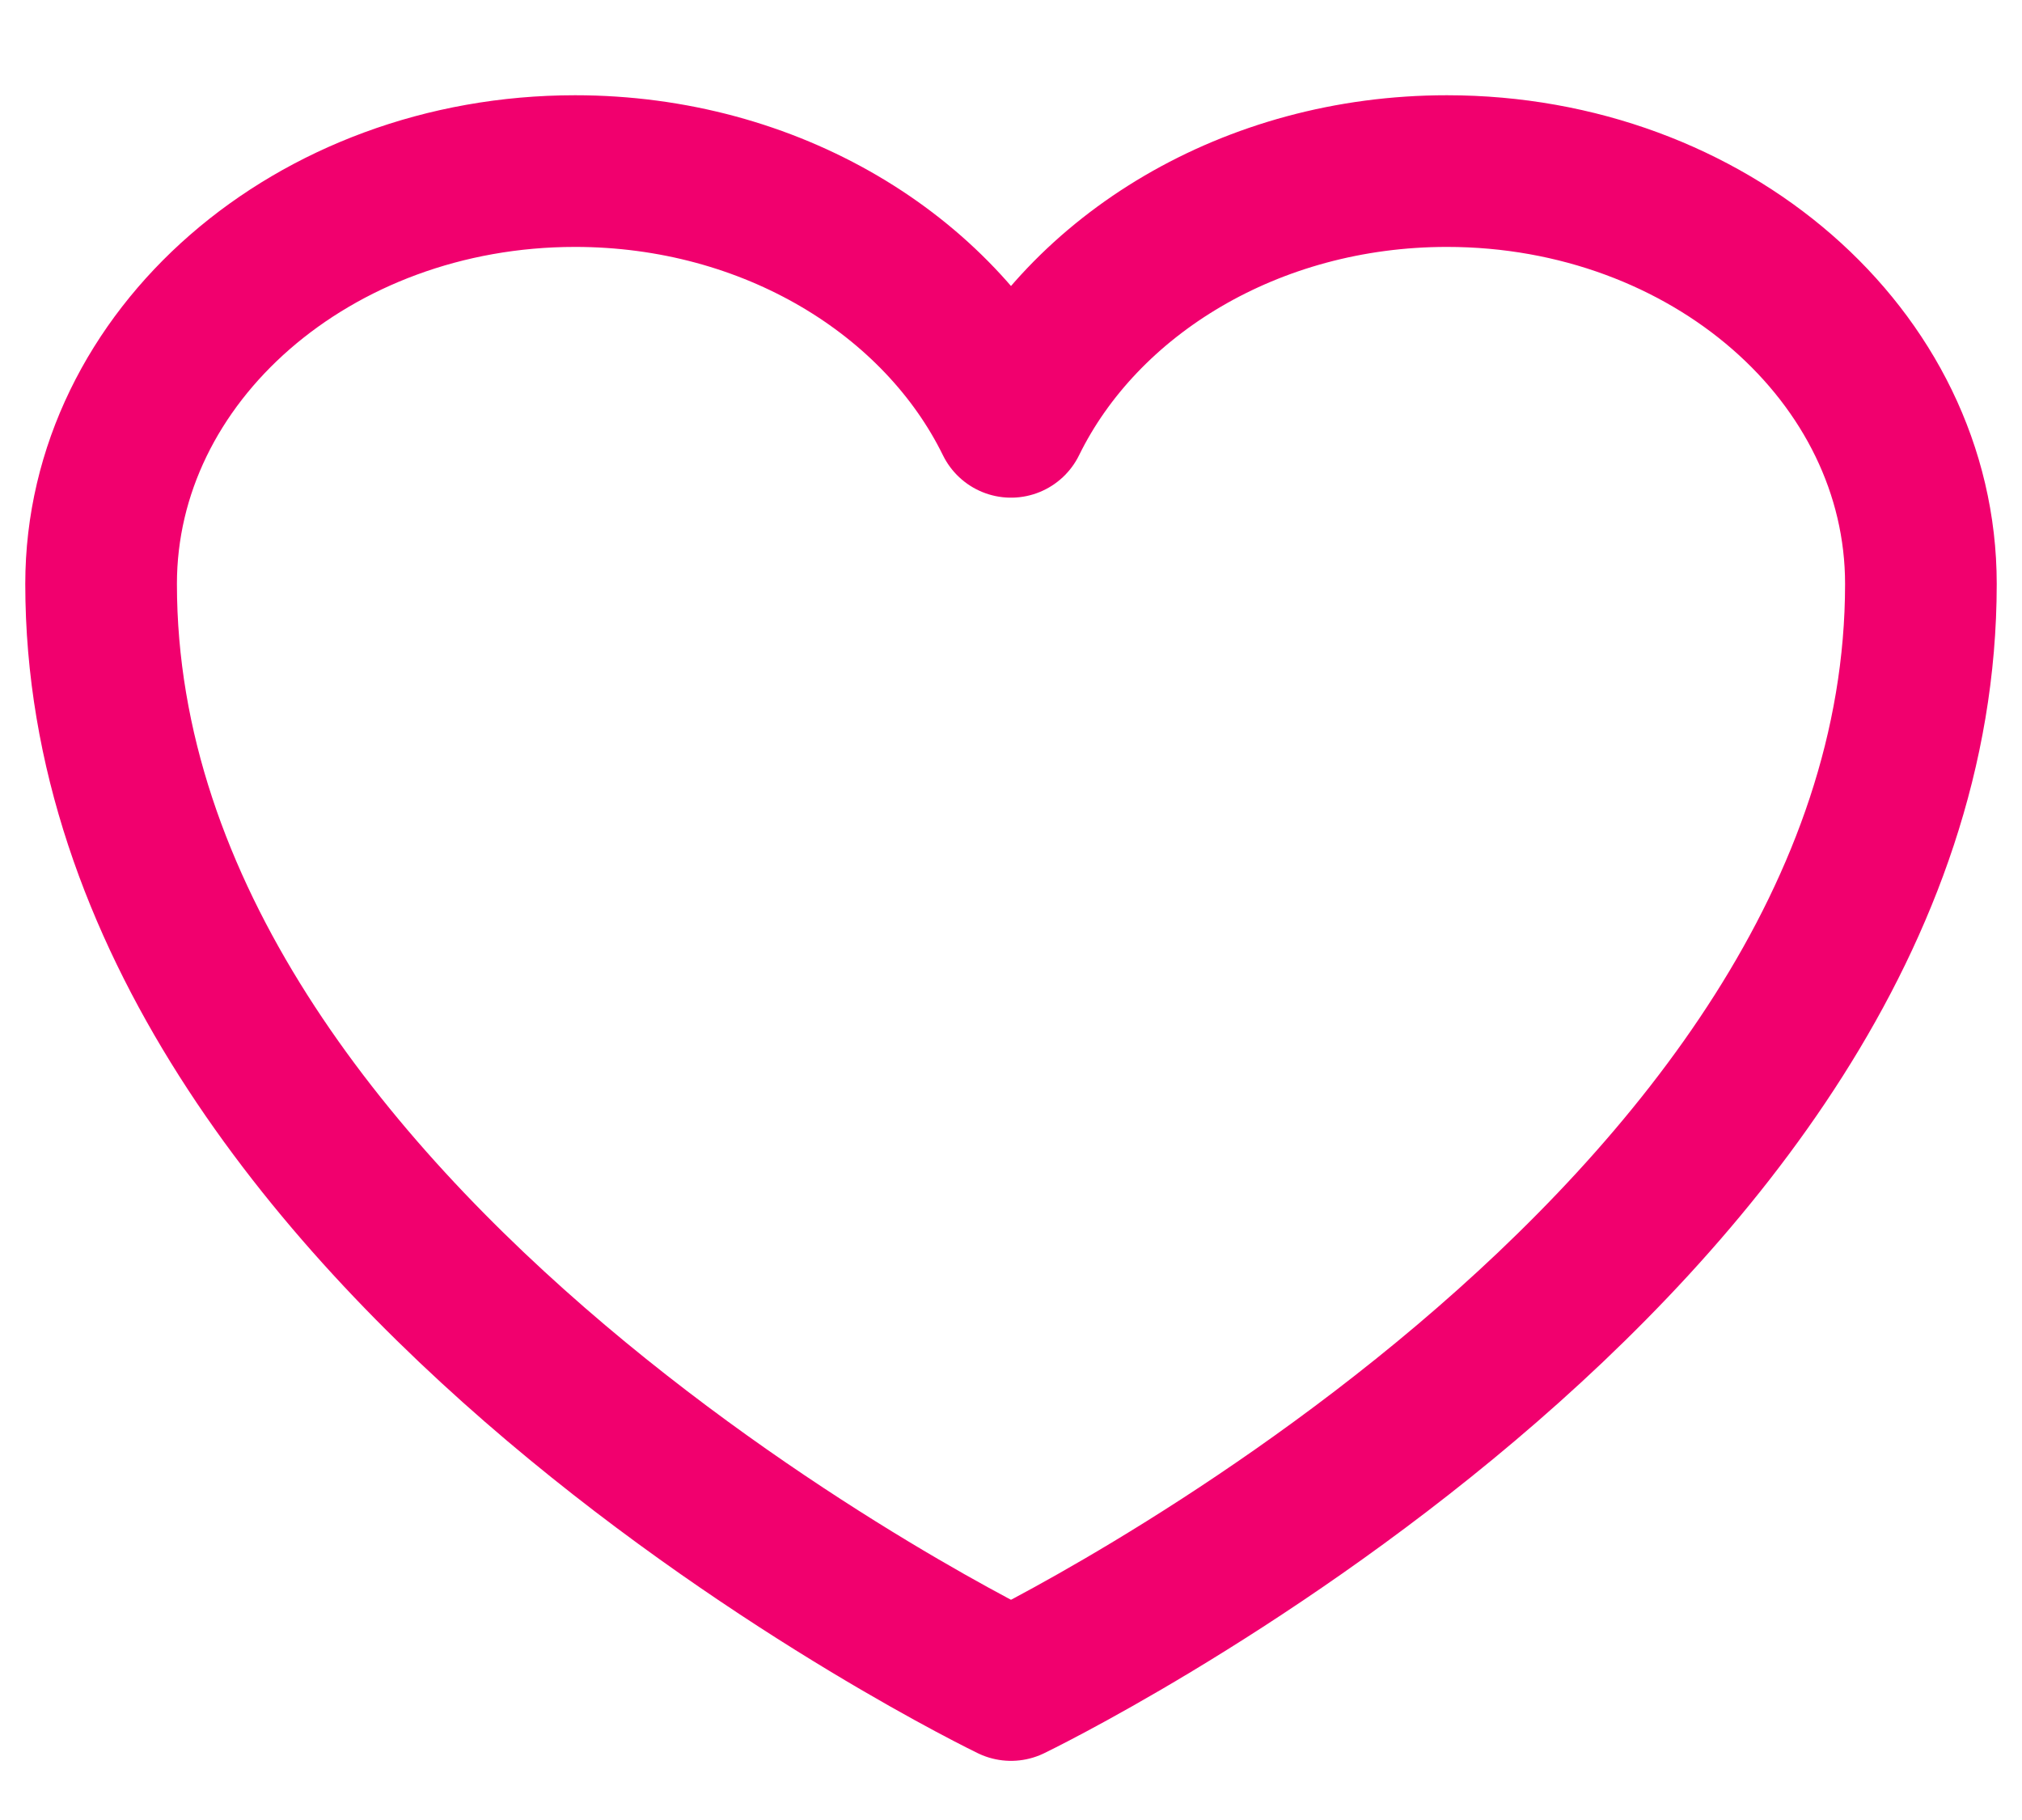
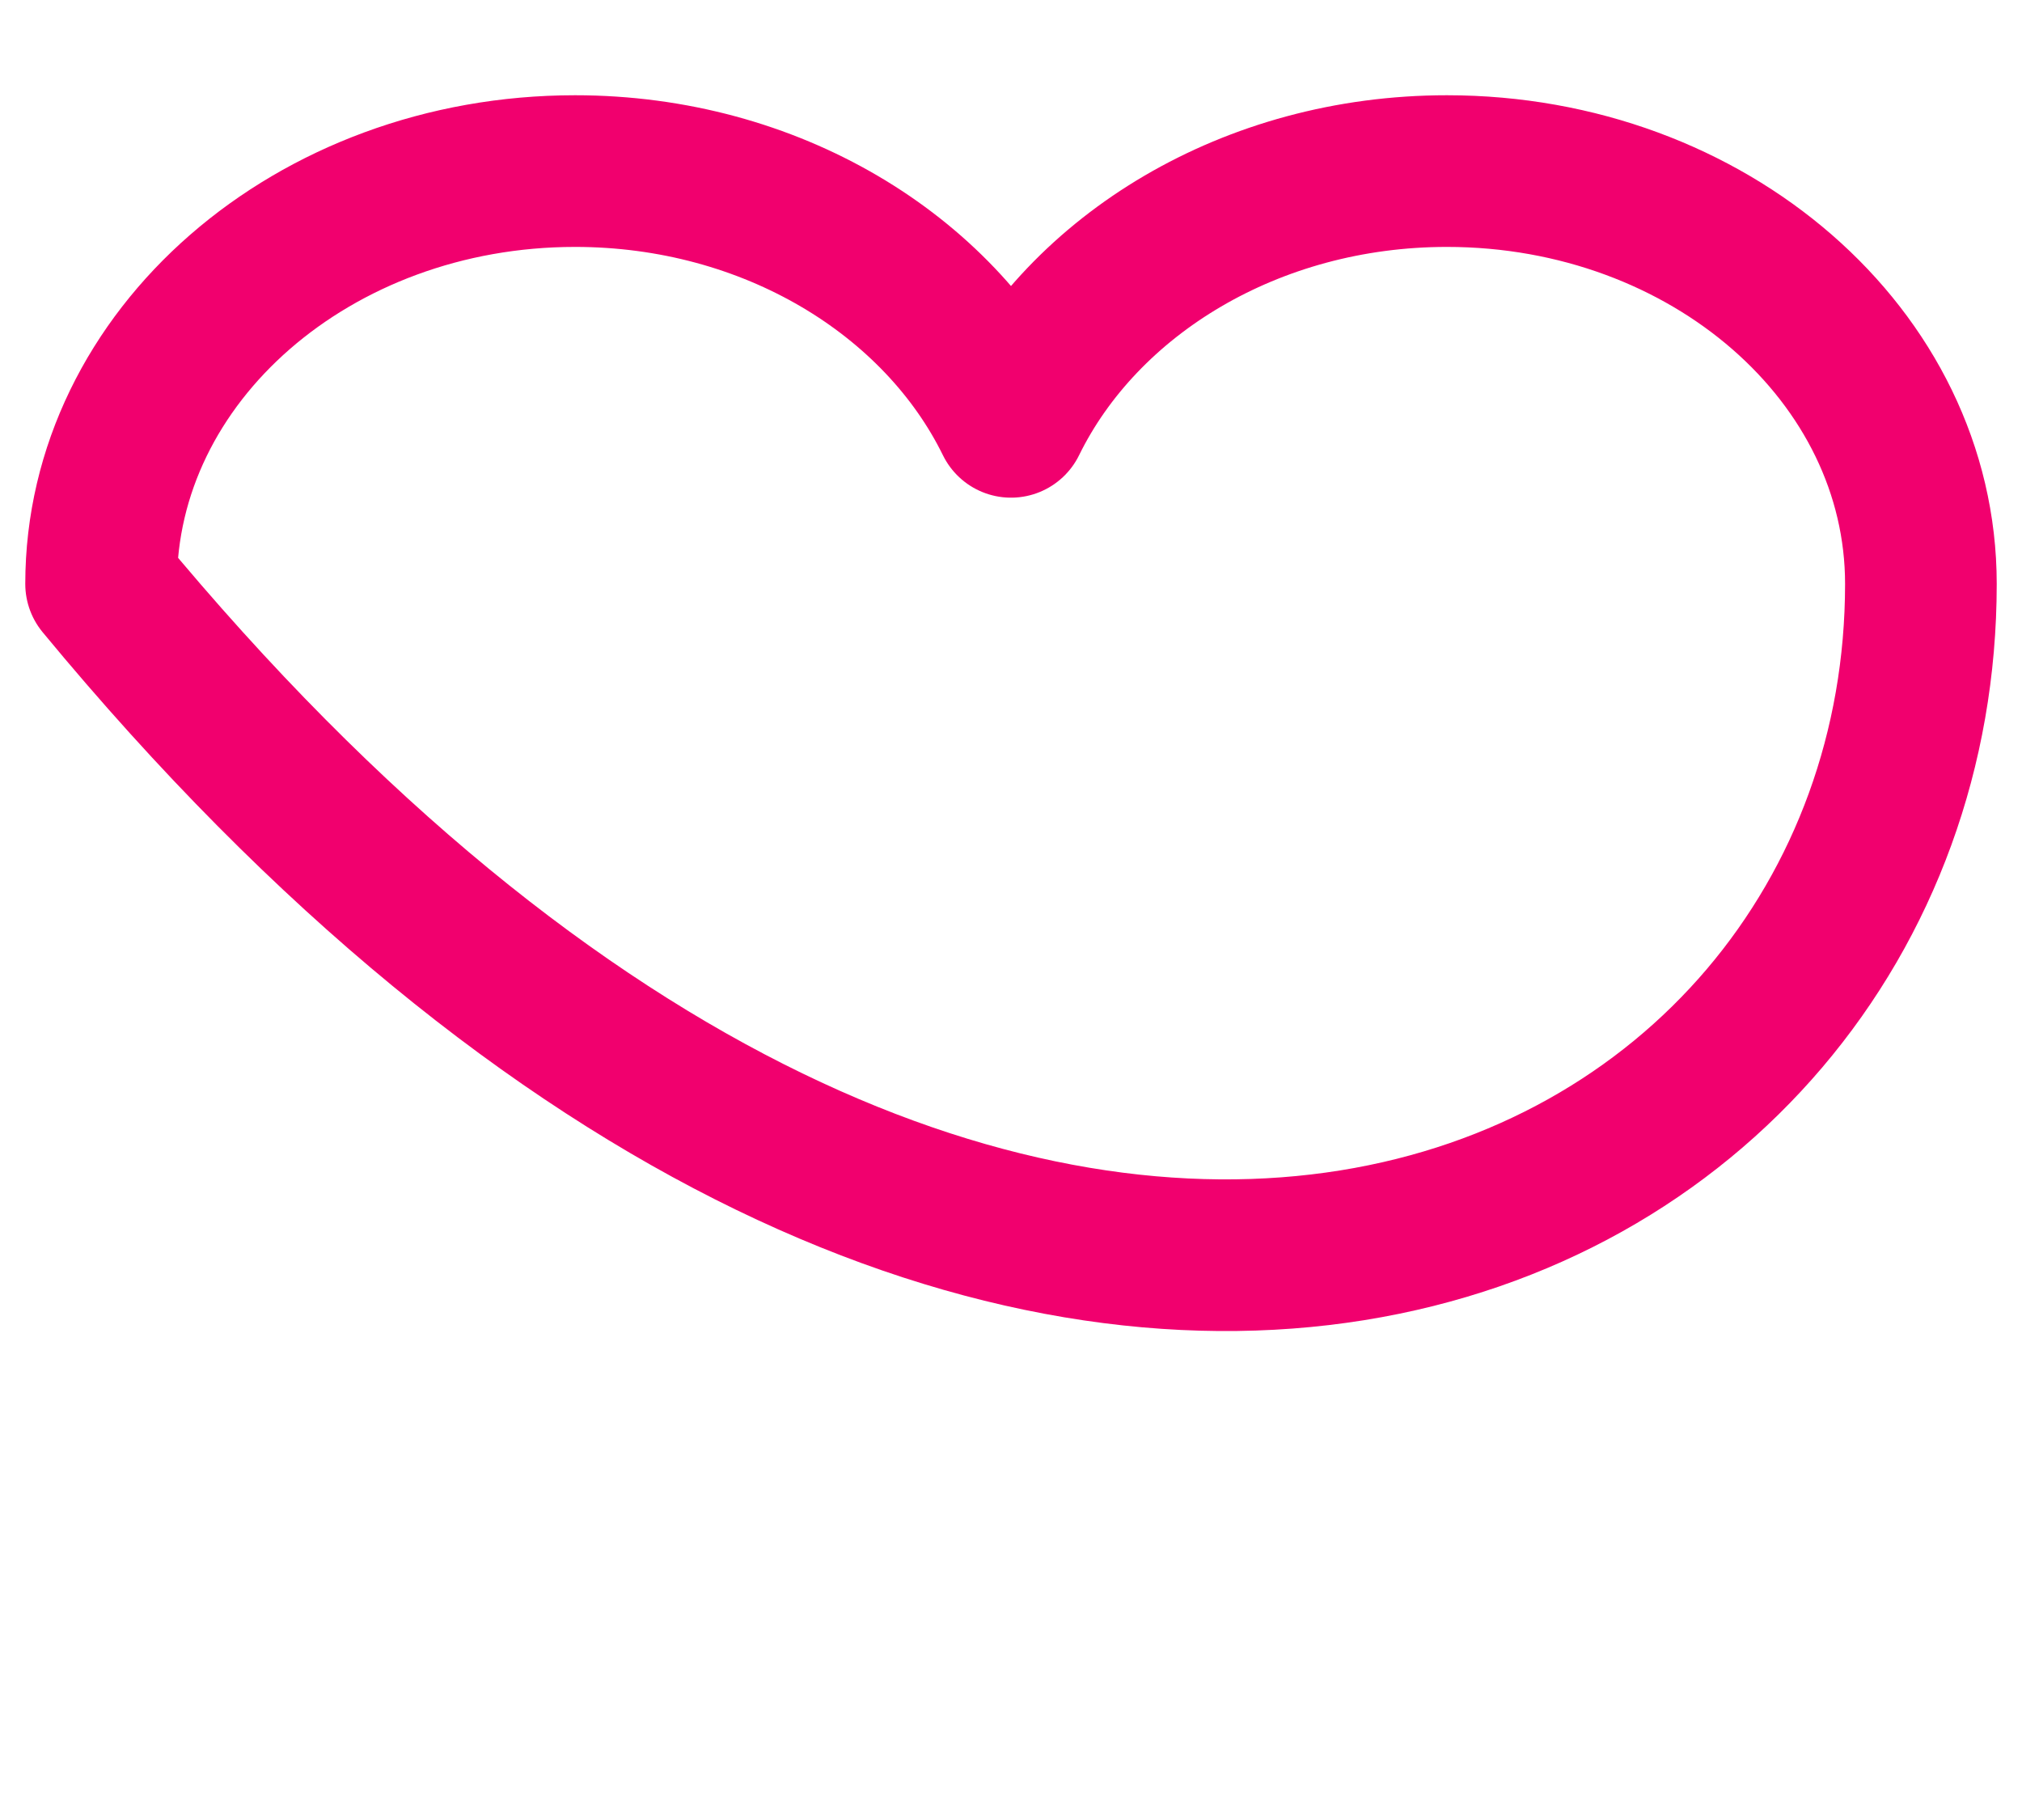
<svg xmlns="http://www.w3.org/2000/svg" width="20" height="18" viewBox="0 0 20 18" fill="none">
-   <path d="M19 5.775C19 3.52 16.901 1.692 14.312 1.692C12.377 1.692 10.715 2.714 10 4.172C9.285 2.714 7.623 1.692 5.688 1.692C3.099 1.692 1 3.52 1 5.775C1 12.328 10 16.665 10 16.665C10 16.665 19 12.328 19 5.775Z" stroke="#F1006E" stroke-width="1.5" stroke-linecap="round" stroke-linejoin="round" />
+   <path d="M19 5.775C19 3.52 16.901 1.692 14.312 1.692C12.377 1.692 10.715 2.714 10 4.172C9.285 2.714 7.623 1.692 5.688 1.692C3.099 1.692 1 3.52 1 5.775C10 16.665 19 12.328 19 5.775Z" stroke="#F1006E" stroke-width="1.5" stroke-linecap="round" stroke-linejoin="round" />
</svg>